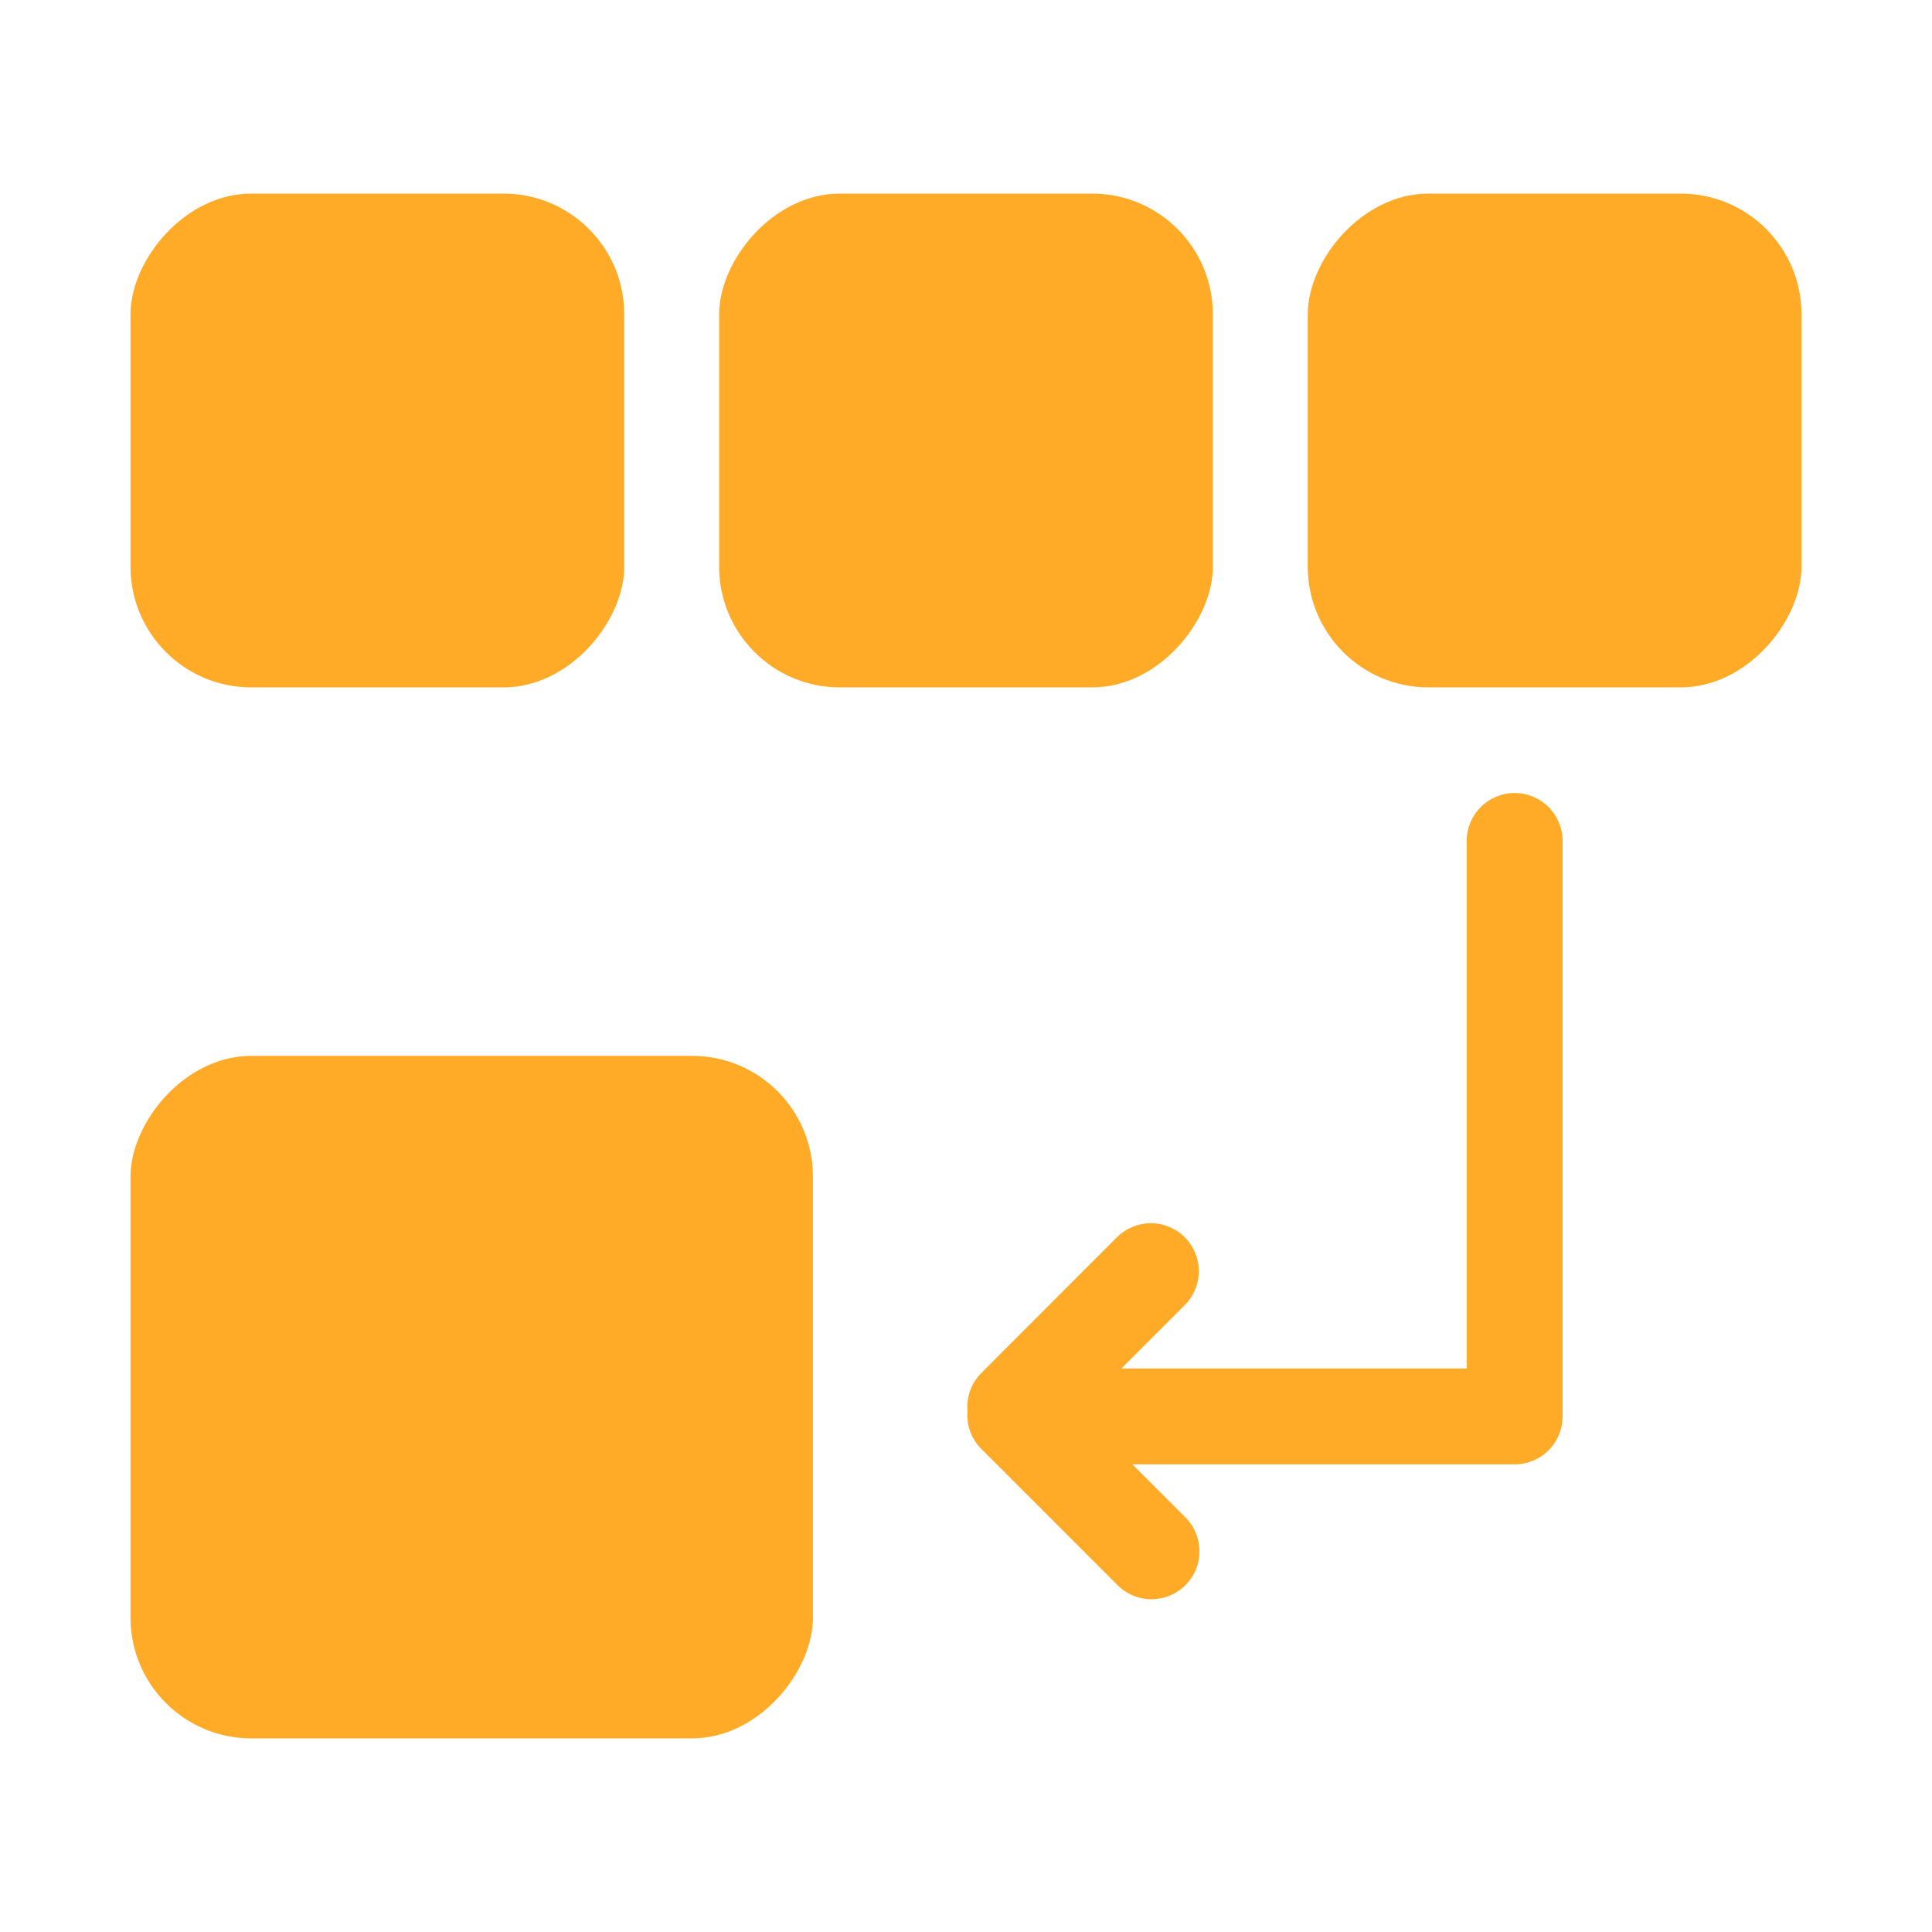
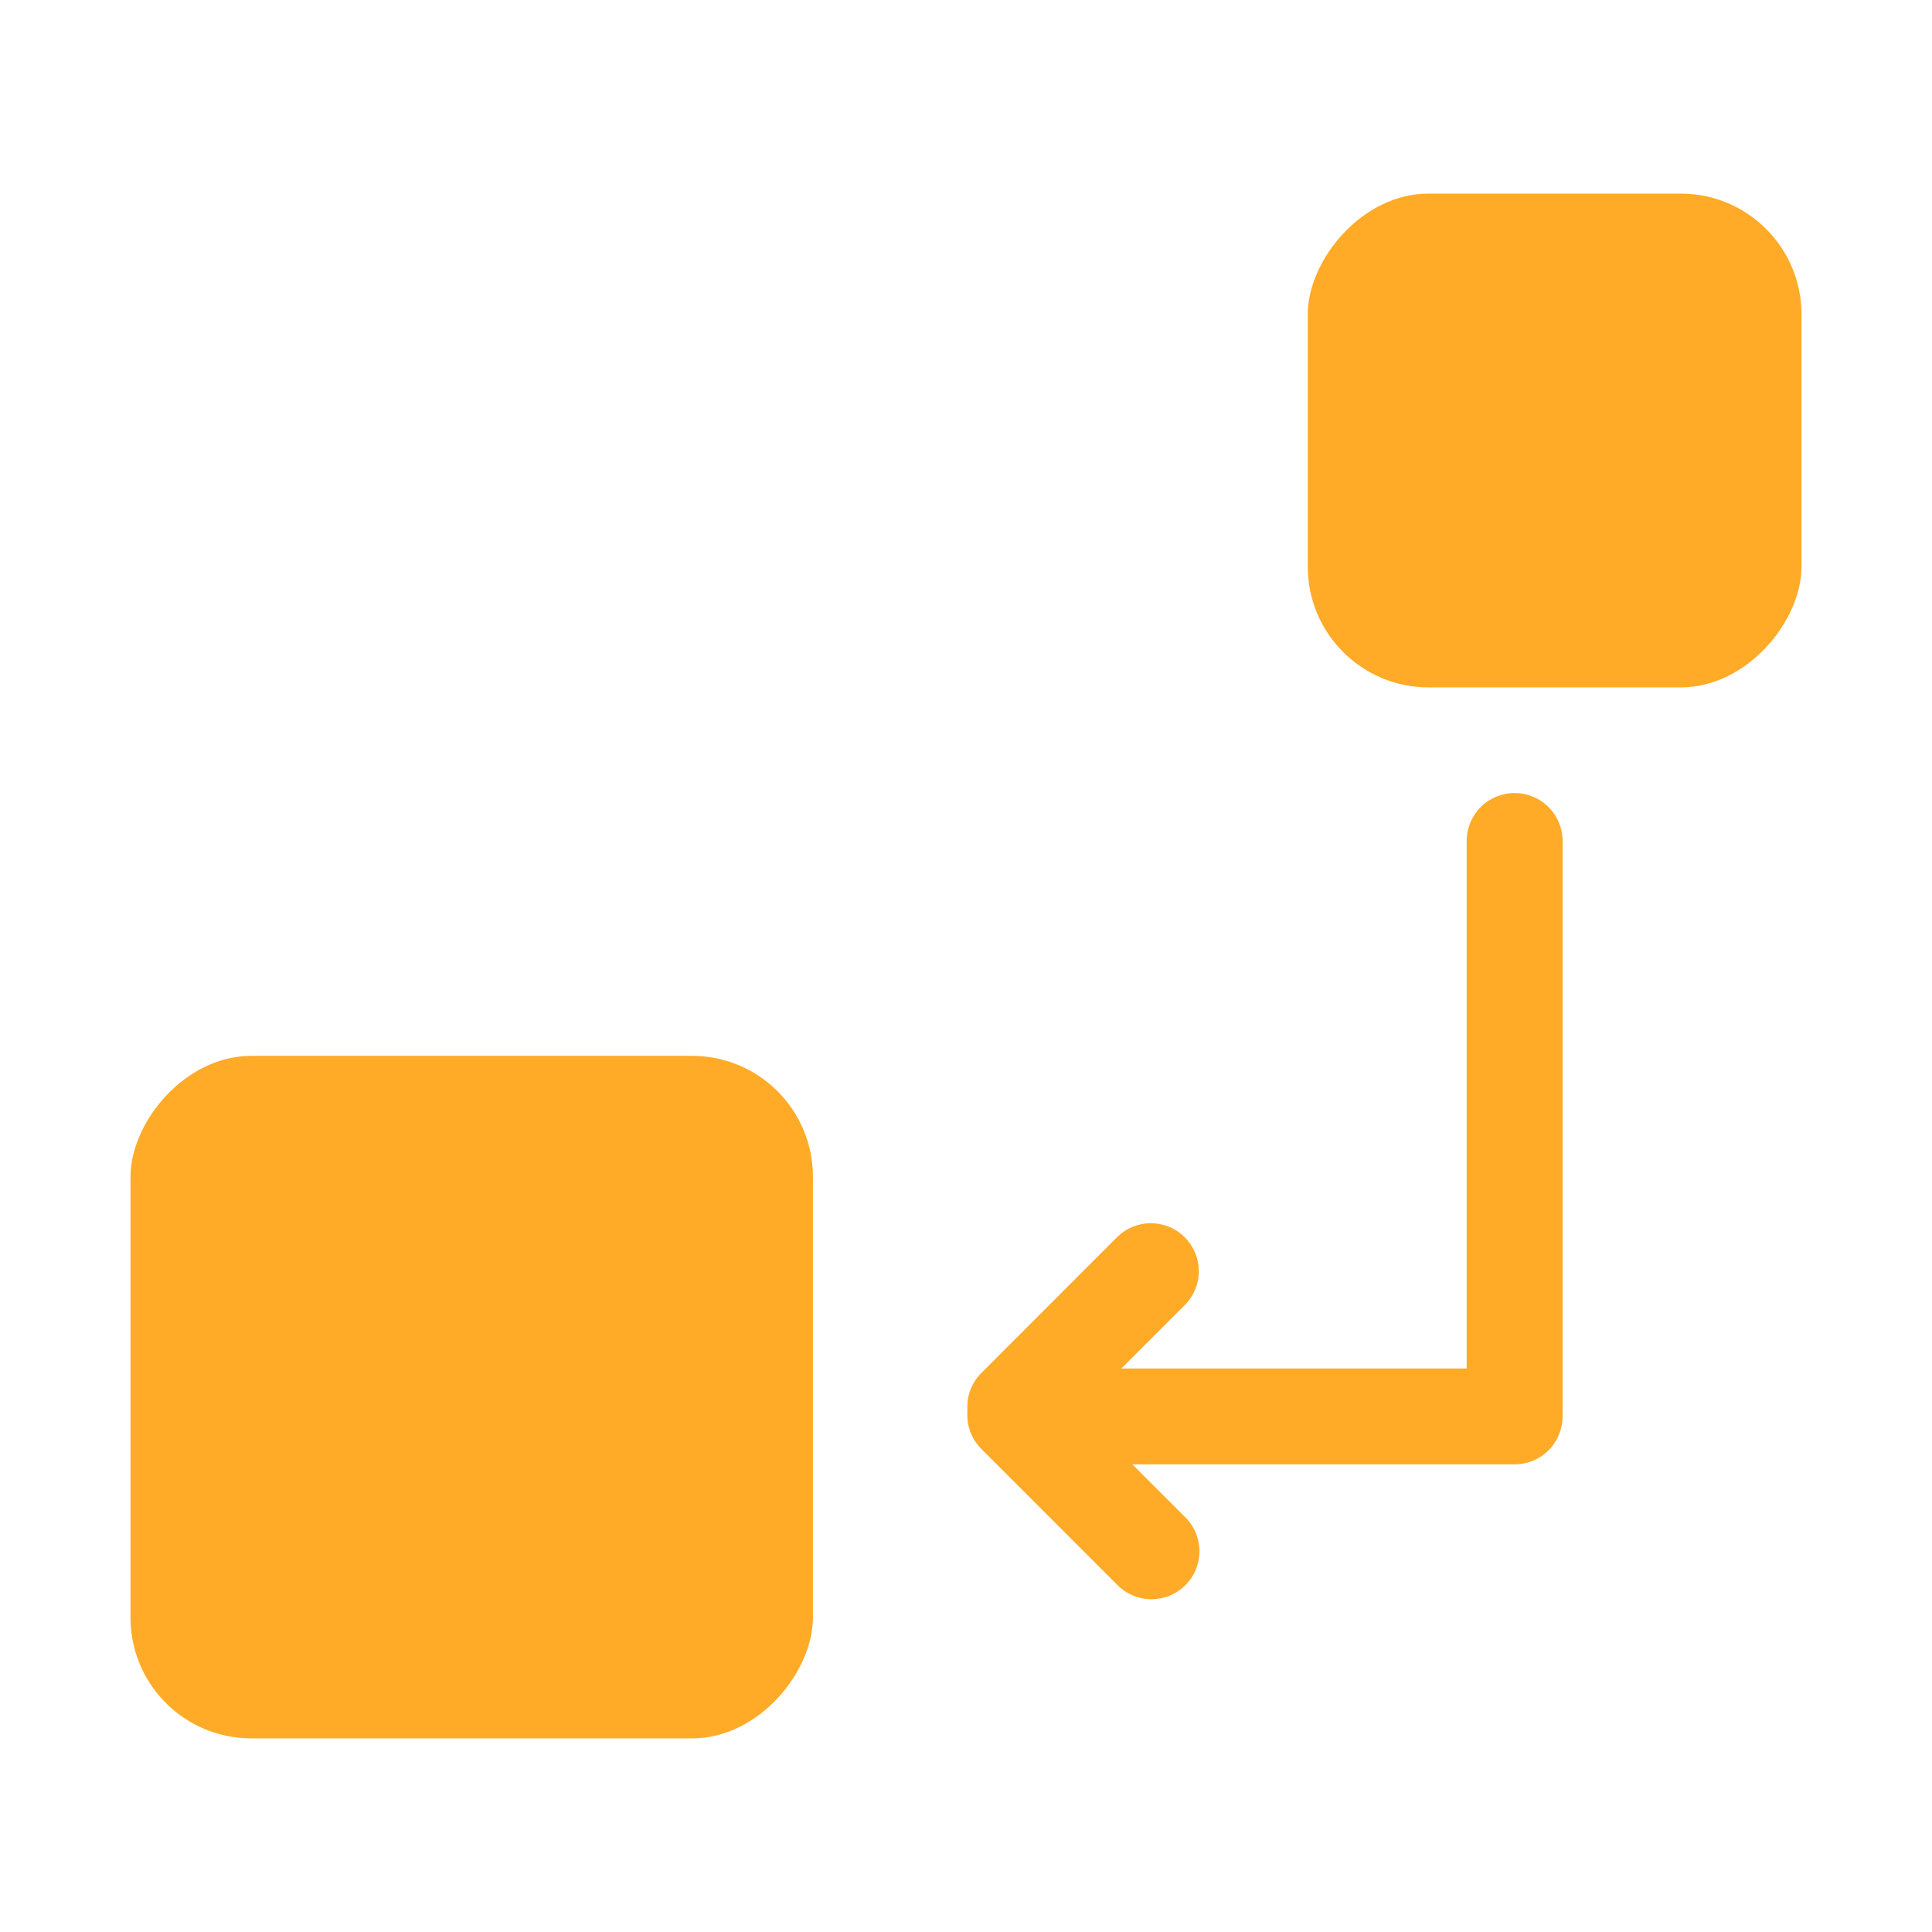
<svg xmlns="http://www.w3.org/2000/svg" width="64" height="64" viewBox="0 0 64 64" fill="none">
  <rect width="22.606" height="22.609" rx="4" transform="matrix(1 0 0 -1 4.323 57.586)" fill="#FFAB27" />
-   <rect width="16.356" height="16.358" rx="4" transform="matrix(1 0 0 -1 4.323 22.771)" fill="#FFAB27" />
-   <rect width="16.356" height="16.358" rx="4" transform="matrix(1 0 0 -1 23.822 22.771)" fill="#FFAB27" />
  <rect width="16.356" height="16.358" rx="4" transform="matrix(1 0 0 -1 43.321 22.771)" fill="#FFAB27" />
  <path d="M50.174 48.509C50.595 48.509 50.999 48.342 51.297 48.044C51.595 47.746 51.763 47.342 51.763 46.921V27.858C51.763 27.437 51.595 27.033 51.297 26.735C50.999 26.437 50.595 26.27 50.174 26.27C49.753 26.27 49.349 26.437 49.051 26.735C48.753 27.033 48.586 27.437 48.586 27.858V45.332H37.148L39.246 43.234C39.545 42.936 39.712 42.532 39.712 42.11C39.712 41.689 39.545 41.285 39.247 40.987C38.95 40.688 38.545 40.521 38.124 40.521C37.703 40.521 37.298 40.688 37 40.986L32.51 45.48C32.345 45.643 32.219 45.841 32.139 46.059C32.06 46.276 32.029 46.509 32.049 46.739C32.029 46.97 32.06 47.203 32.139 47.42C32.219 47.638 32.345 47.836 32.51 47.999L37.002 52.492C37.148 52.643 37.324 52.764 37.518 52.848C37.711 52.931 37.92 52.975 38.131 52.977C38.342 52.978 38.551 52.938 38.746 52.858C38.941 52.778 39.119 52.66 39.268 52.511C39.417 52.362 39.535 52.185 39.615 51.989C39.695 51.794 39.735 51.585 39.733 51.374C39.731 51.163 39.687 50.955 39.604 50.761C39.521 50.567 39.4 50.392 39.248 50.245L37.51 48.509H50.174Z" fill="#FFAB27" />
</svg>